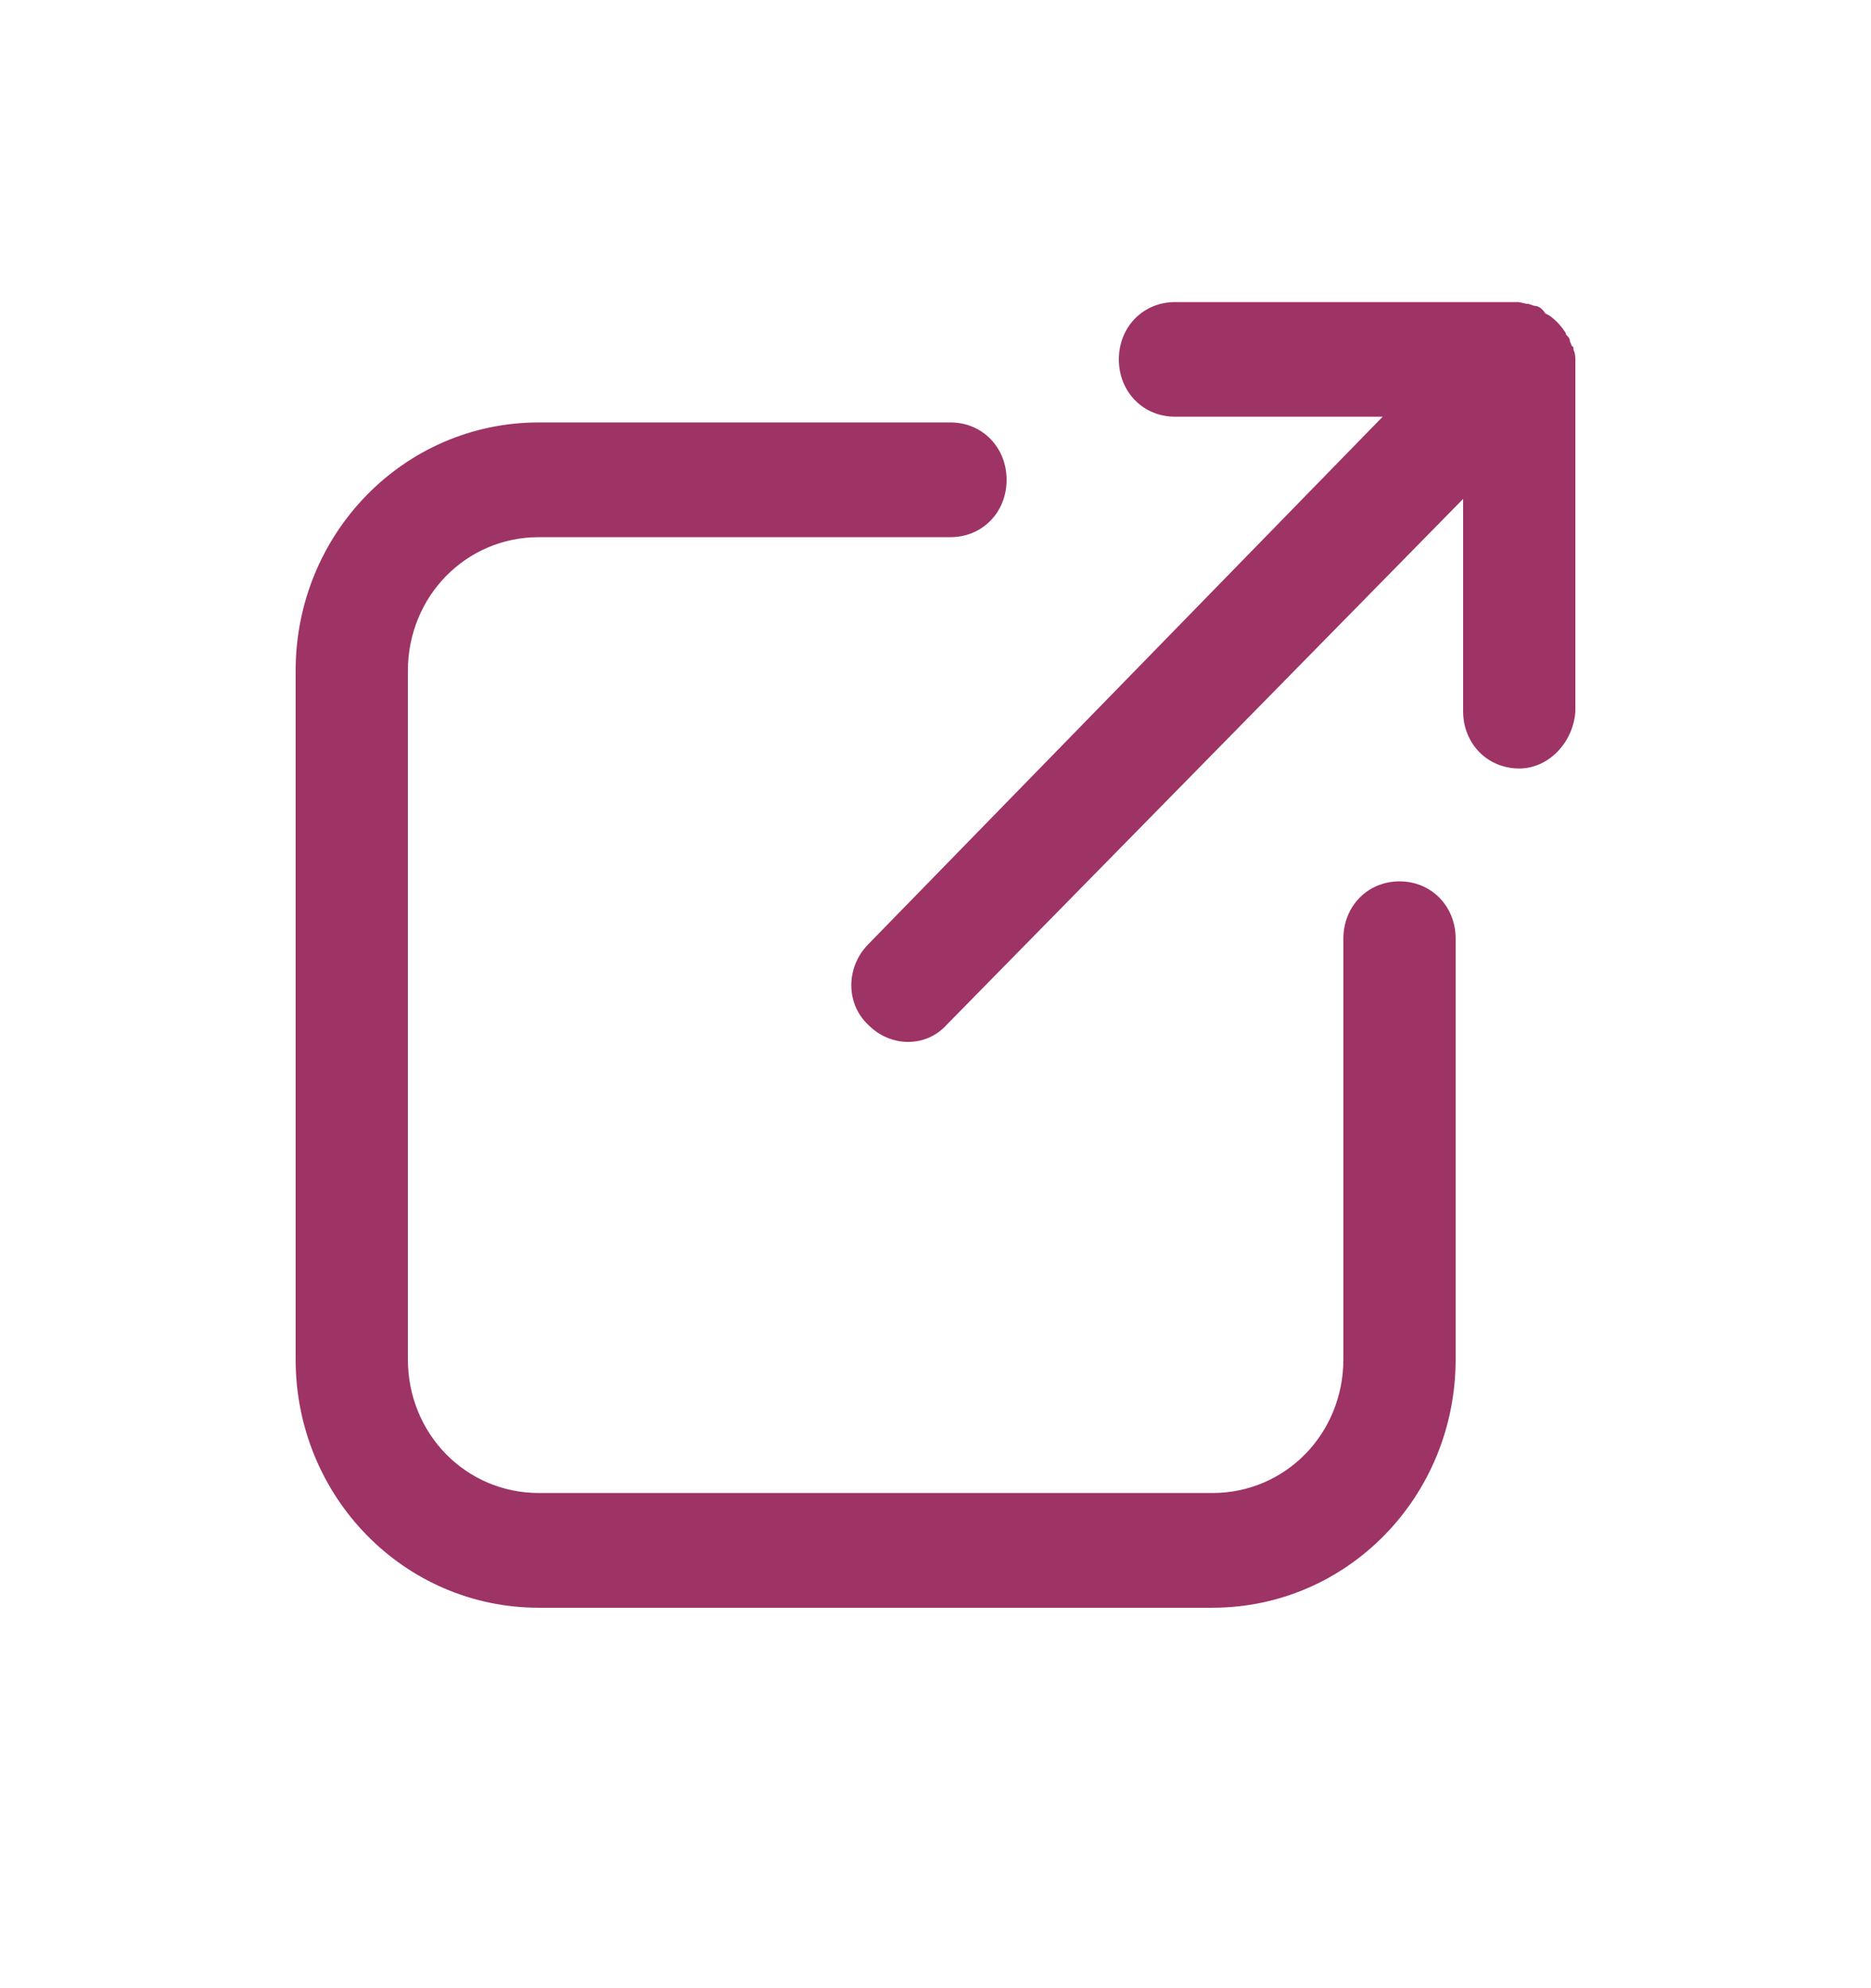
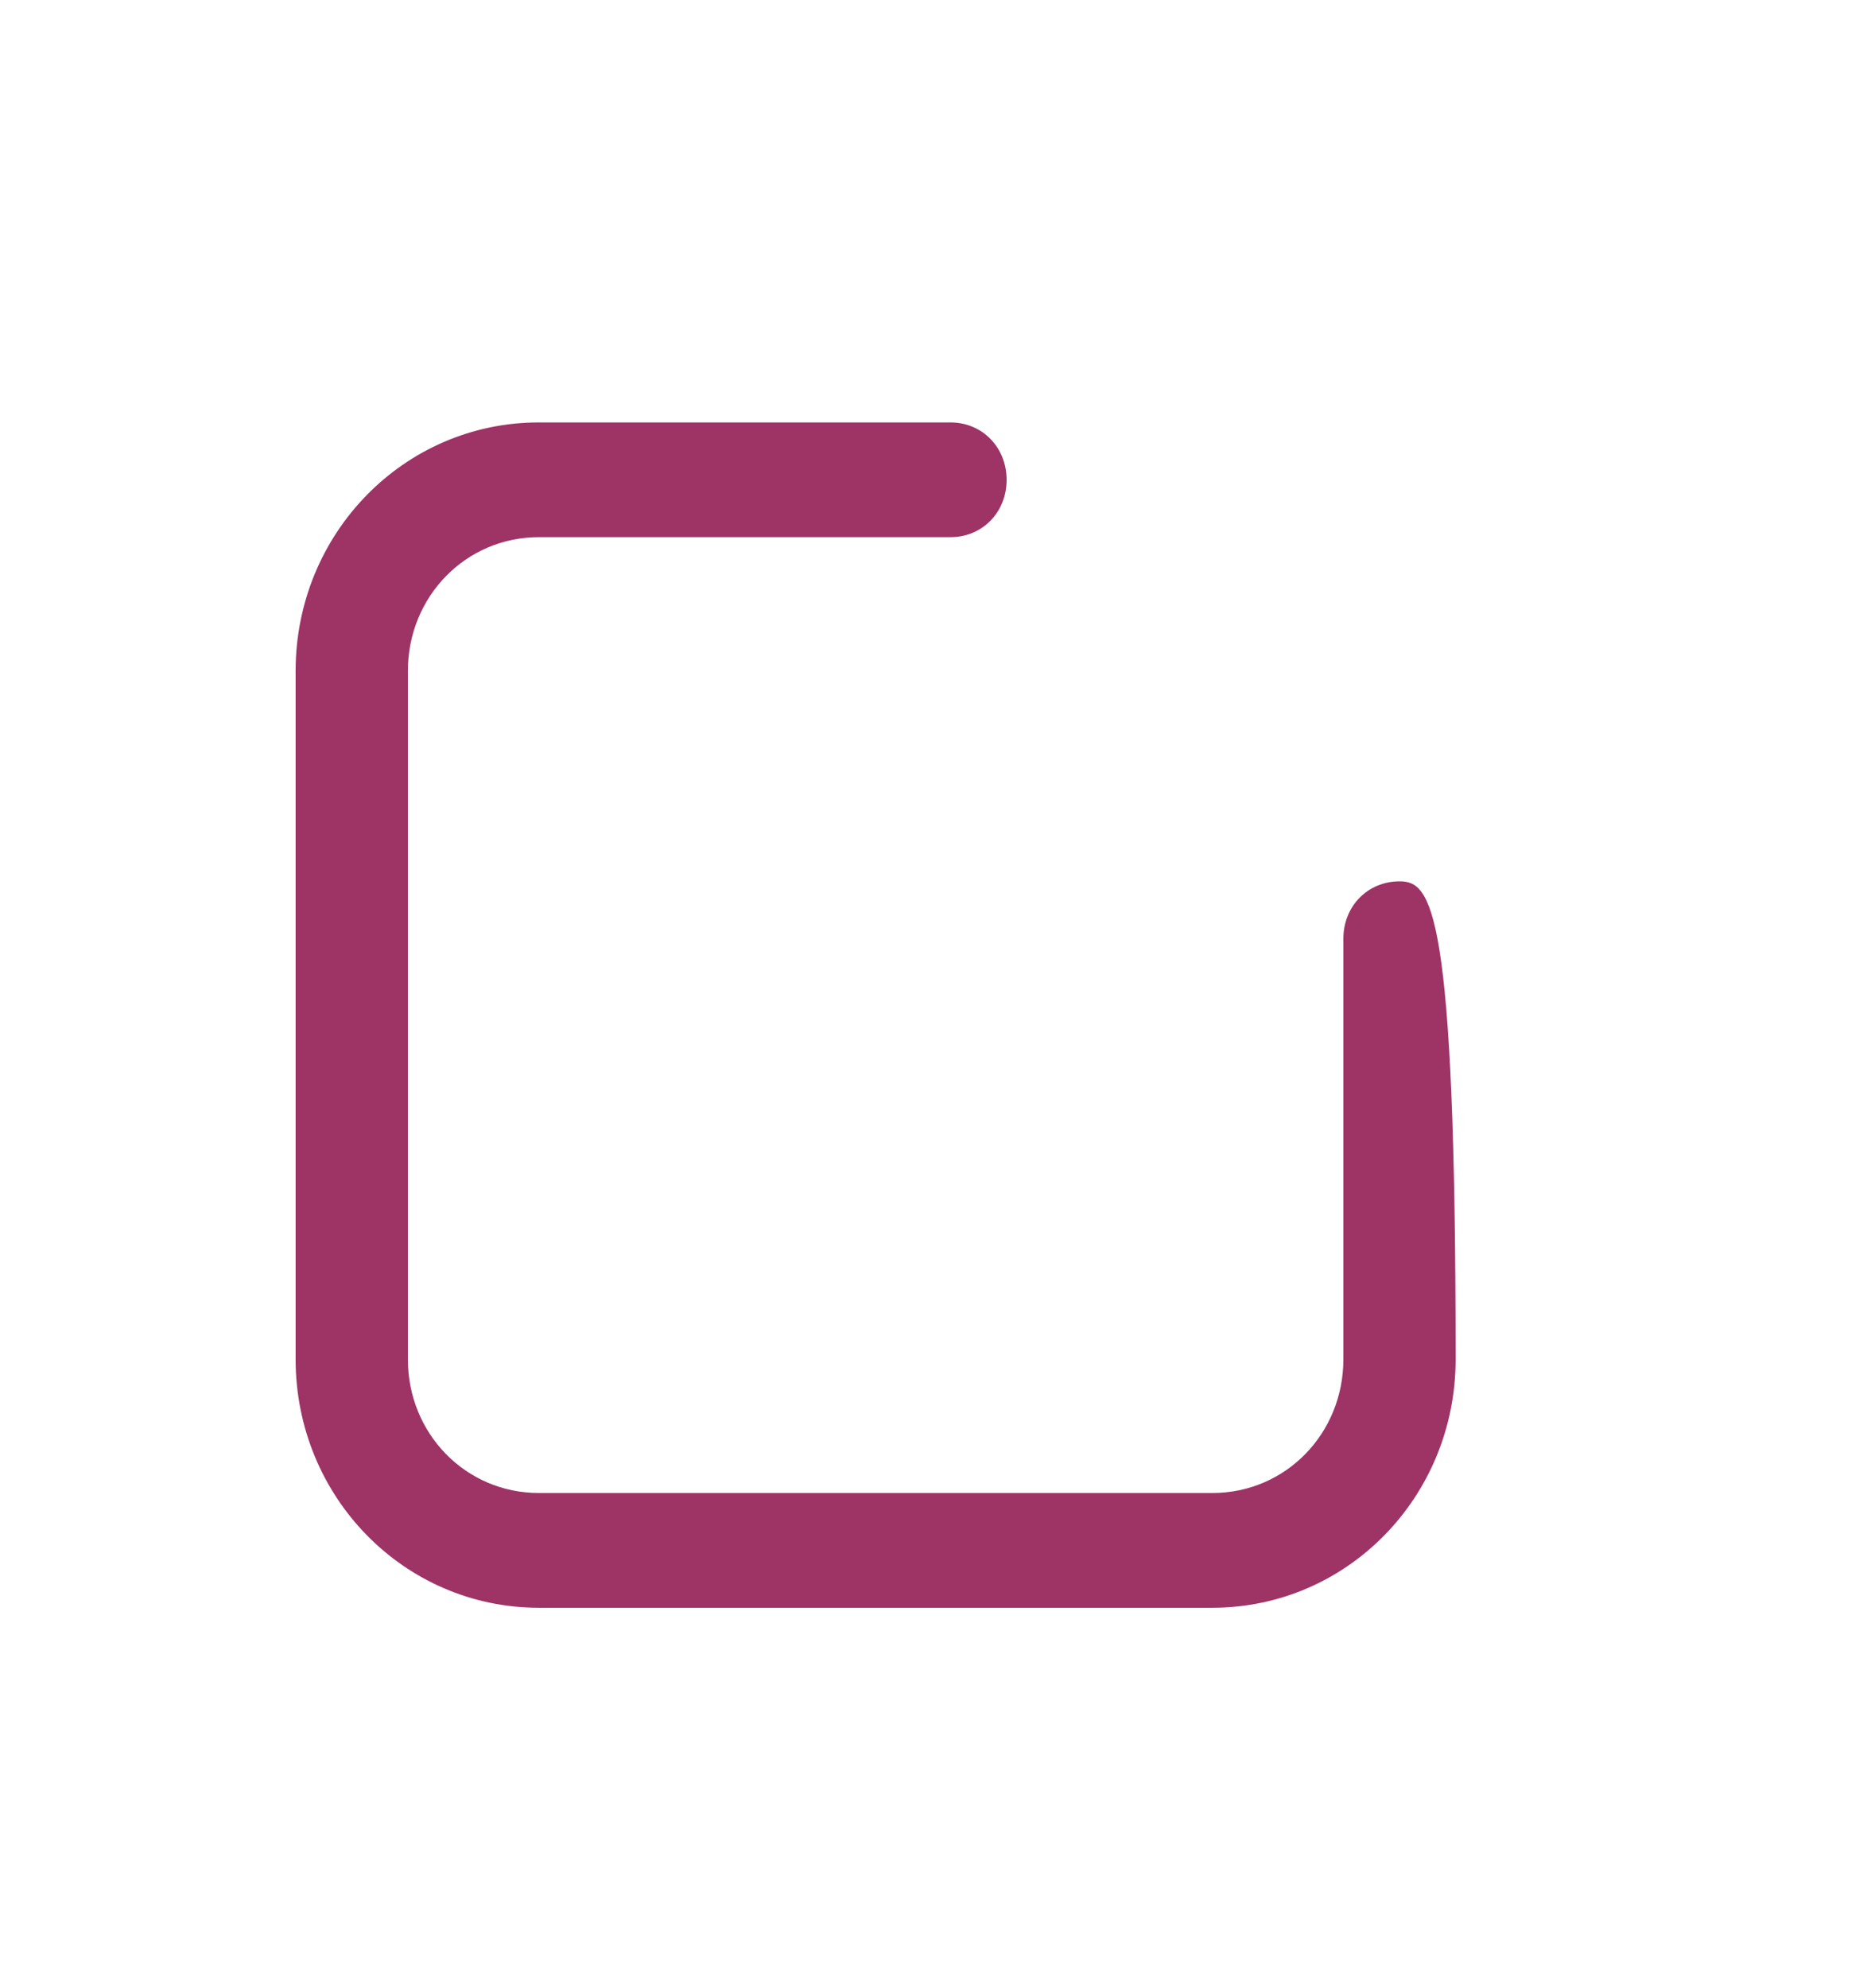
<svg xmlns="http://www.w3.org/2000/svg" width="16" height="17" viewBox="0 0 16 17" fill="none">
-   <path d="M4.608 13.747H10.368C11.52 13.747 12.448 12.799 12.448 11.622V8.026C12.448 7.748 12.24 7.536 11.968 7.536C11.696 7.536 11.488 7.748 11.488 8.026V11.622C11.488 12.26 10.992 12.766 10.368 12.766H4.608C3.984 12.766 3.488 12.26 3.488 11.622V5.737C3.488 5.1 3.984 4.593 4.608 4.593H8.128C8.4 4.593 8.608 4.381 8.608 4.103C8.608 3.825 8.4 3.612 8.128 3.612H4.608C3.456 3.612 2.528 4.561 2.528 5.737V11.622C2.528 12.799 3.456 13.747 4.608 13.747Z" fill="#9E3365" />
-   <path d="M13.472 6.081V3.089C13.472 3.057 13.472 3.024 13.456 2.991C13.456 2.975 13.456 2.959 13.44 2.959C13.44 2.942 13.424 2.926 13.424 2.91C13.424 2.893 13.408 2.877 13.392 2.861C13.392 2.844 13.376 2.828 13.376 2.828C13.344 2.779 13.296 2.73 13.248 2.697L13.216 2.681C13.184 2.632 13.152 2.615 13.12 2.615L13.072 2.599C13.04 2.599 13.008 2.583 12.976 2.583H10.048C9.776 2.583 9.568 2.795 9.568 3.073C9.568 3.351 9.776 3.563 10.048 3.563H11.824L7.424 8.075C7.232 8.271 7.232 8.582 7.424 8.762C7.616 8.958 7.92 8.958 8.096 8.762L12.512 4.266V6.081C12.512 6.359 12.72 6.571 12.992 6.571C13.248 6.571 13.456 6.342 13.472 6.081Z" fill="#9E3365" />
+   <path d="M4.608 13.747H10.368C11.52 13.747 12.448 12.799 12.448 11.622C12.448 7.748 12.24 7.536 11.968 7.536C11.696 7.536 11.488 7.748 11.488 8.026V11.622C11.488 12.26 10.992 12.766 10.368 12.766H4.608C3.984 12.766 3.488 12.26 3.488 11.622V5.737C3.488 5.1 3.984 4.593 4.608 4.593H8.128C8.4 4.593 8.608 4.381 8.608 4.103C8.608 3.825 8.4 3.612 8.128 3.612H4.608C3.456 3.612 2.528 4.561 2.528 5.737V11.622C2.528 12.799 3.456 13.747 4.608 13.747Z" fill="#9E3365" />
</svg>